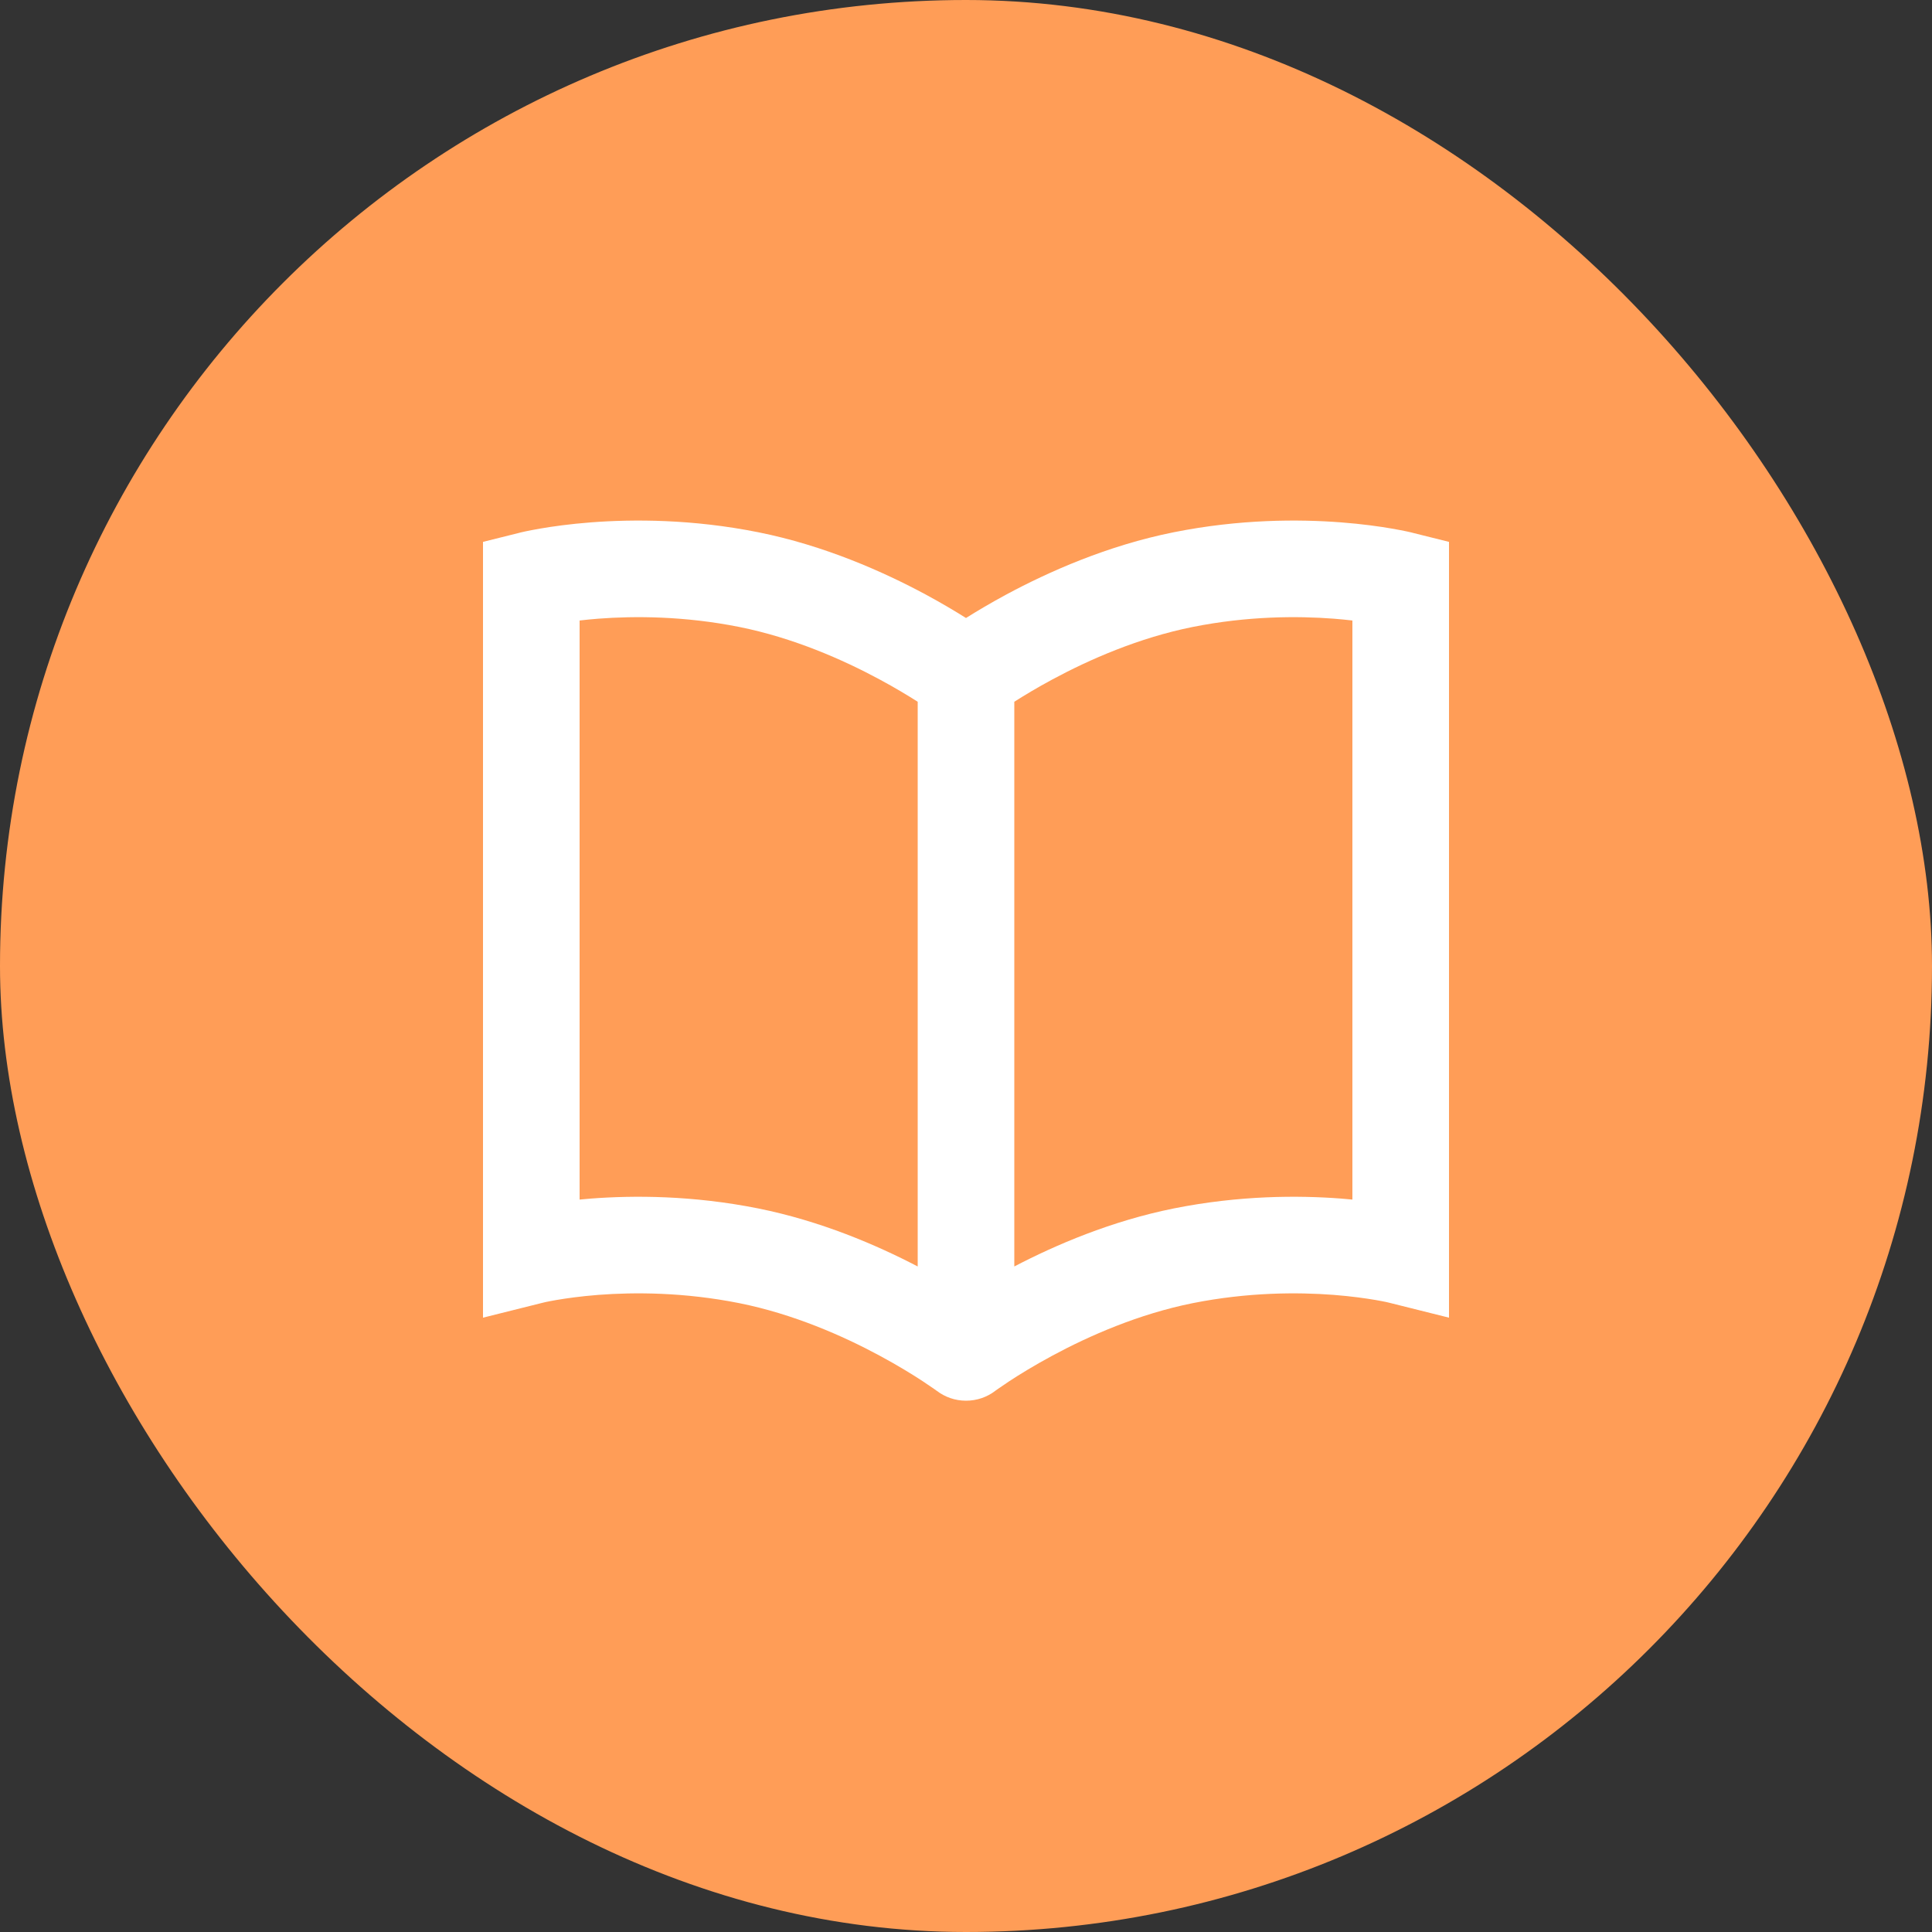
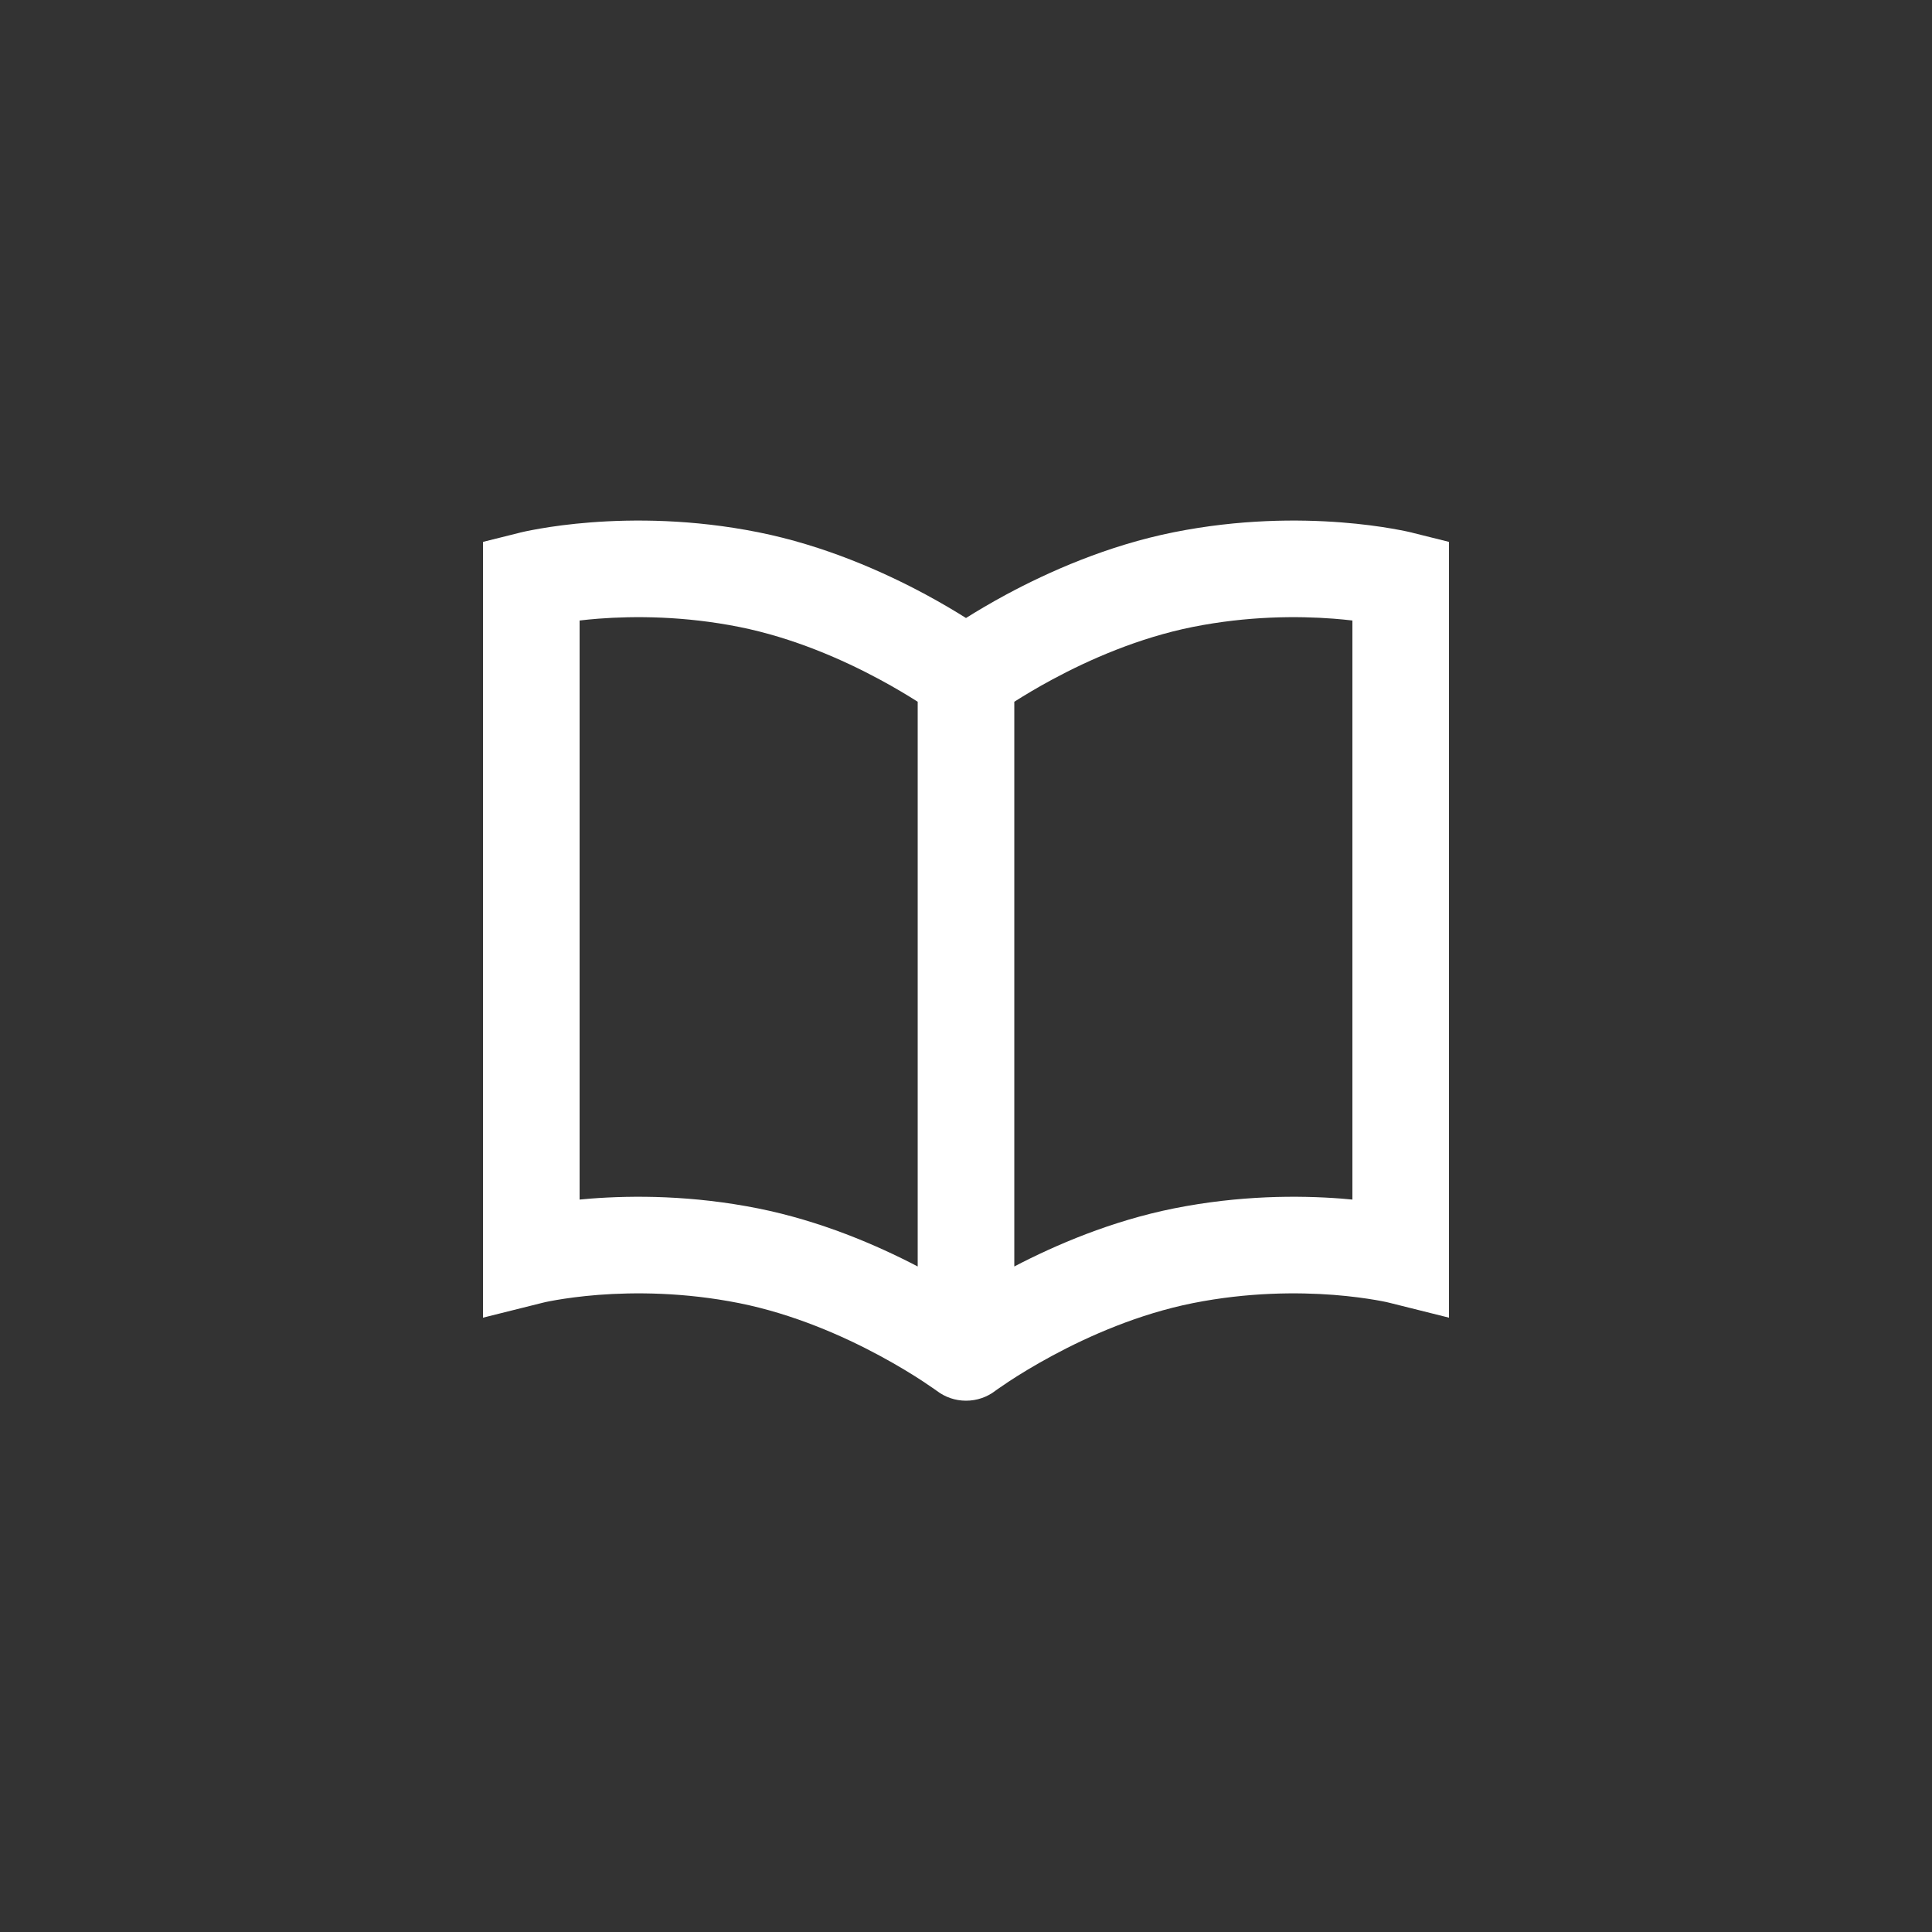
<svg xmlns="http://www.w3.org/2000/svg" width="40" height="40" viewBox="0 0 40 40" fill="none">
  <rect x="0" y="0" width="40" height="40" fill="#333333" stroke="none" />
-   <rect width="40" height="40" rx="20" fill="#FF9D57" />
  <path fill-rule="evenodd" clip-rule="evenodd" d="M12.389 12.809C13.134 12.752 14.165 12.753 15.304 12.98C16.424 13.204 17.453 13.658 18.213 14.068C18.533 14.24 18.8 14.402 19 14.529L19 26.221C18.148 25.776 16.992 25.279 15.696 25.019C14.335 24.747 13.116 24.748 12.236 24.815C12.154 24.822 12.076 24.828 12 24.836V12.847C12.118 12.833 12.248 12.82 12.389 12.809ZM20.603 28.798L20.612 28.791C20.623 28.783 20.642 28.77 20.667 28.752C20.718 28.716 20.797 28.662 20.9 28.594C21.106 28.459 21.41 28.271 21.787 28.068C22.547 27.658 23.576 27.204 24.696 26.98C25.835 26.753 26.866 26.752 27.611 26.809C27.982 26.838 28.279 26.881 28.479 26.915C28.578 26.932 28.653 26.947 28.701 26.957C28.724 26.962 28.741 26.966 28.751 26.969L28.759 26.971L28.76 26.971L28.76 26.971L28.76 26.971L30 27.281V26V12V11.219L29.242 11.03L29 12C29.242 11.03 29.242 11.03 29.242 11.03L29.241 11.03L29.24 11.029L29.237 11.028L29.229 11.026L29.203 11.02C29.182 11.015 29.153 11.009 29.118 11.001C29.046 10.986 28.945 10.966 28.818 10.944C28.565 10.9 28.205 10.849 27.764 10.815C26.884 10.748 25.665 10.747 24.304 11.019C22.924 11.295 21.703 11.842 20.838 12.307C20.508 12.485 20.225 12.654 20 12.795C19.775 12.654 19.492 12.485 19.162 12.307C18.297 11.842 17.076 11.295 15.696 11.019C14.335 10.747 13.116 10.748 12.236 10.815C11.795 10.849 11.435 10.9 11.182 10.944C11.055 10.966 10.954 10.986 10.882 11.001C10.847 11.009 10.818 11.015 10.797 11.02L10.771 11.026L10.763 11.028L10.76 11.029L10.759 11.03L10.758 11.03C10.758 11.03 10.758 11.03 11 12L10.758 11.03L10 11.219V12V26V27.281L11.24 26.971L11.24 26.971L11.24 26.971L11.241 26.971L11.249 26.969C11.259 26.966 11.275 26.962 11.299 26.957C11.347 26.947 11.422 26.932 11.521 26.915C11.721 26.881 12.018 26.838 12.389 26.809C13.134 26.752 14.165 26.753 15.304 26.98C16.424 27.204 17.453 27.658 18.213 28.068C18.59 28.271 18.894 28.459 19.1 28.594C19.203 28.662 19.282 28.716 19.333 28.752C19.358 28.77 19.377 28.783 19.388 28.791L19.397 28.797C19.564 28.924 19.773 29 20 29C20.227 29 20.436 28.925 20.603 28.798ZM21 26.221L21 14.529C21.2 14.402 21.467 14.24 21.787 14.068C22.547 13.658 23.576 13.204 24.696 12.98C25.835 12.753 26.866 12.752 27.611 12.809C27.752 12.82 27.882 12.833 28 12.847V24.836C27.924 24.828 27.846 24.822 27.764 24.815C26.884 24.748 25.665 24.747 24.304 25.019C23.008 25.279 21.852 25.776 21 26.221ZM11.24 12.971C11.24 12.971 11.24 12.971 11.24 12.971L11.24 12.971ZM28.76 12.971C28.76 12.971 28.76 12.971 28.76 12.971L28.76 12.971Z" fill="white" />
</svg>